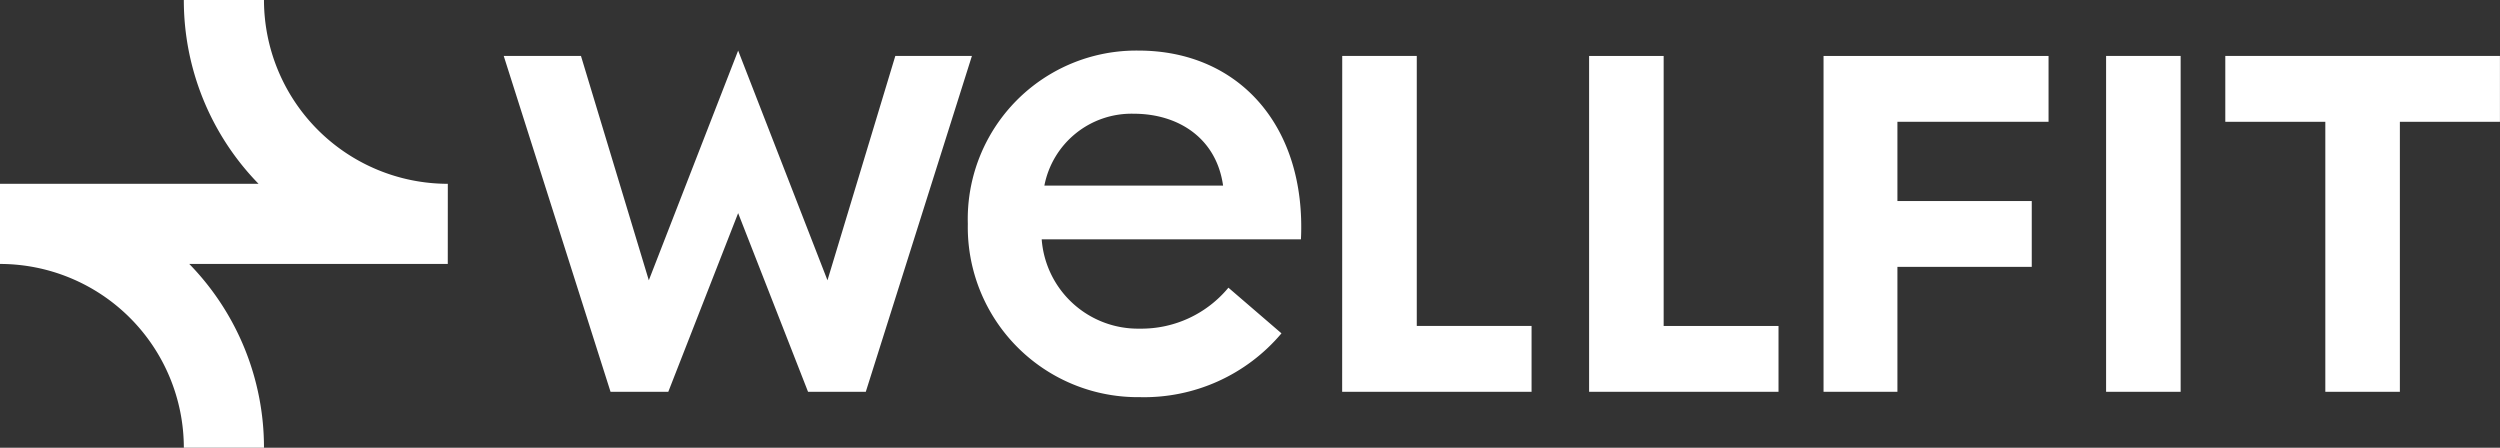
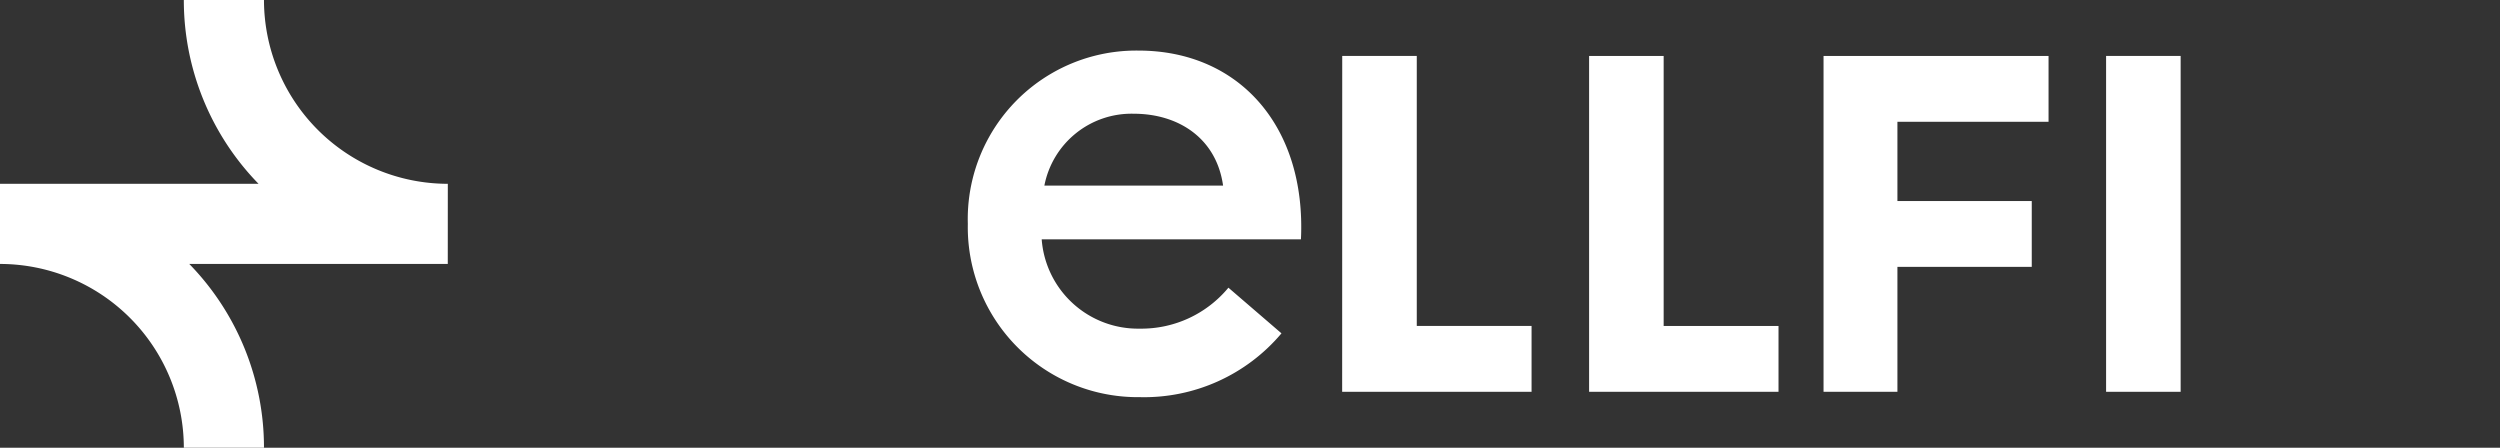
<svg xmlns="http://www.w3.org/2000/svg" width="179.504" height="32.15" viewBox="0 0 179.504 32.15">
  <rect x="0" y="0" width="179.504" height="32.15" fill="#333333" stroke="none" />
  <g id="New_Symbol" data-name="New Symbol" transform="translate(-70 -18.925)">
    <g id="Group_1453" data-name="Group 1453">
      <g id="Group_1452" data-name="Group 1452">
        <g id="Group_1450" data-name="Group 1450">
          <path id="Path_2596" data-name="Path 2596" d="M102.151,37.877H83.59a18.878,18.878,0,0,1,5.364,13.2H83.2A13.213,13.213,0,0,0,70,37.877V32.123H88.564a18.882,18.882,0,0,1-5.365-13.2h5.755a13.213,13.213,0,0,0,13.2,13.2Z" fill="#fff" />
        </g>
        <g id="Group_1451" data-name="Group 1451">
-           <path id="Path_2597" data-name="Path 2597" d="M106.169,22.943h5.546l4.871,16.107L123,22.557l6.414,16.493,4.871-16.107h5.5l-7.619,24.112h-4.148L123,34.228l-5.015,12.827h-4.148Z" fill="#fff" />
          <path id="Path_2598" data-name="Path 2598" d="M139.491,35A12.1,12.1,0,0,1,151.74,22.557c7.234,0,12.056,5.45,11.67,13.551H144.795a6.933,6.933,0,0,0,7.041,6.414,8.11,8.11,0,0,0,6.366-2.941l3.81,3.279a12.9,12.9,0,0,1-10.176,4.581A12.209,12.209,0,0,1,139.491,35Zm5.5-2.749h12.828c-.482-3.424-3.231-5.16-6.414-5.16A6.373,6.373,0,0,0,144.988,32.25Z" fill="#fff" />
          <path id="Path_2599" data-name="Path 2599" d="M166.374,22.943h5.353V42.329h8.242v4.726h-13.6Z" fill="#fff" />
          <path id="Path_2600" data-name="Path 2600" d="M184.1,22.943h5.353V42.33H197.7v4.726H184.1Z" fill="#fff" />
          <path id="Path_2601" data-name="Path 2601" d="M200.933,22.943h16.156v4.726H206.238V33.36h9.645v4.726h-9.645v8.97h-5.305Z" fill="#fff" />
          <path id="Path_2602" data-name="Path 2602" d="M221.221,22.943h5.353V47.056h-5.353Z" fill="#fff" />
-           <path id="Path_2603" data-name="Path 2603" d="M229.78,22.943H249.5v4.726h-7.185V47.056h-5.353V27.669H229.78Z" fill="#fff" />
        </g>
      </g>
    </g>
  </g>
</svg>